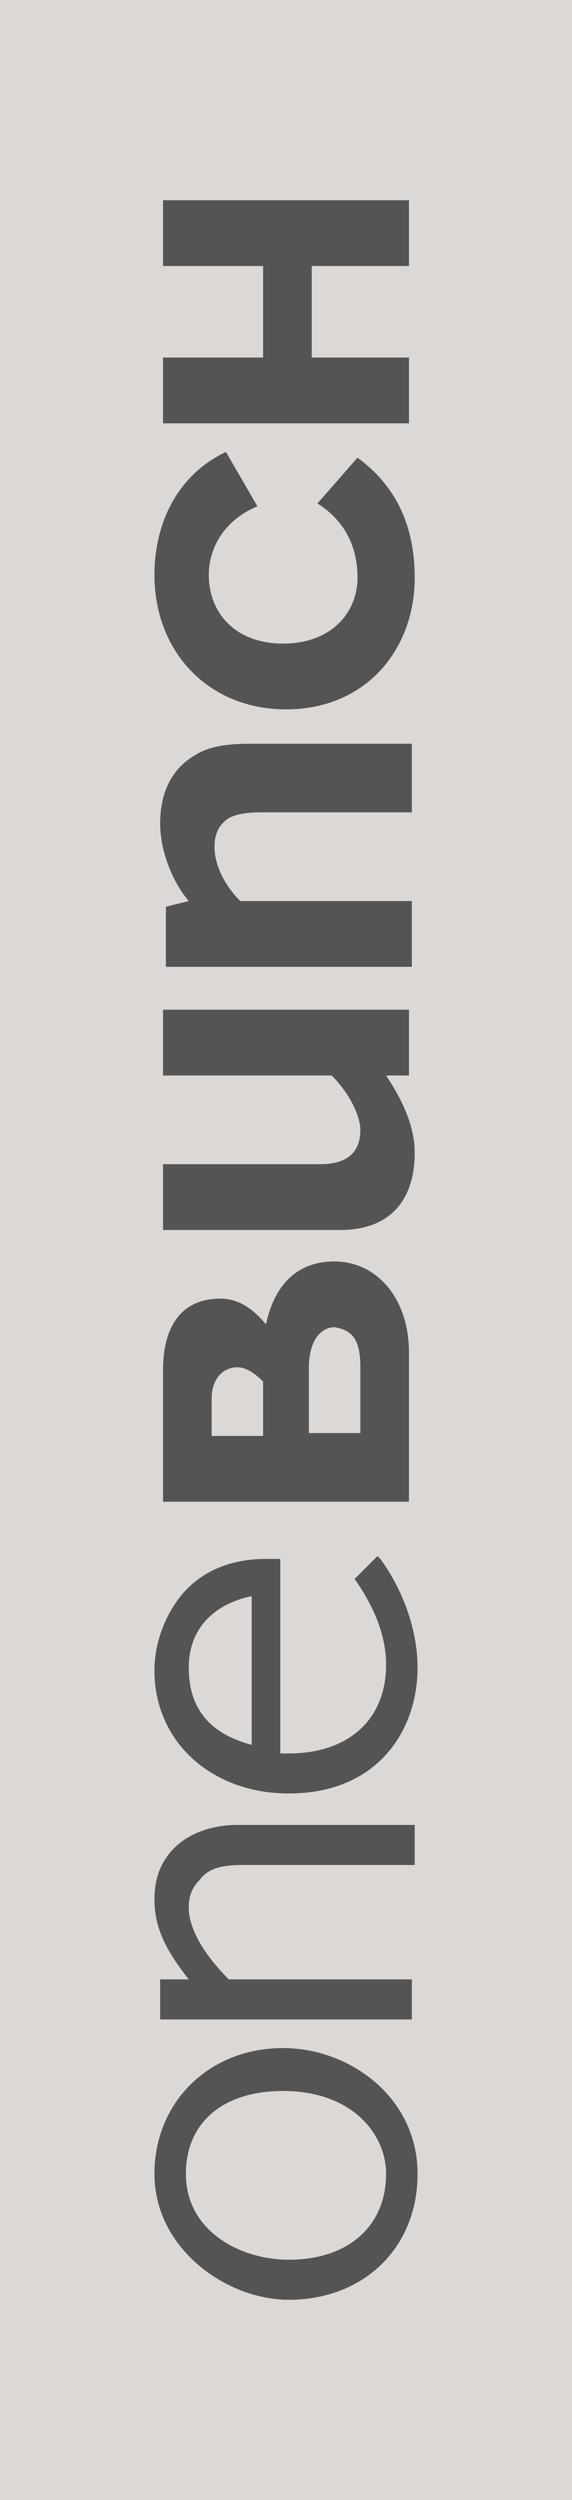
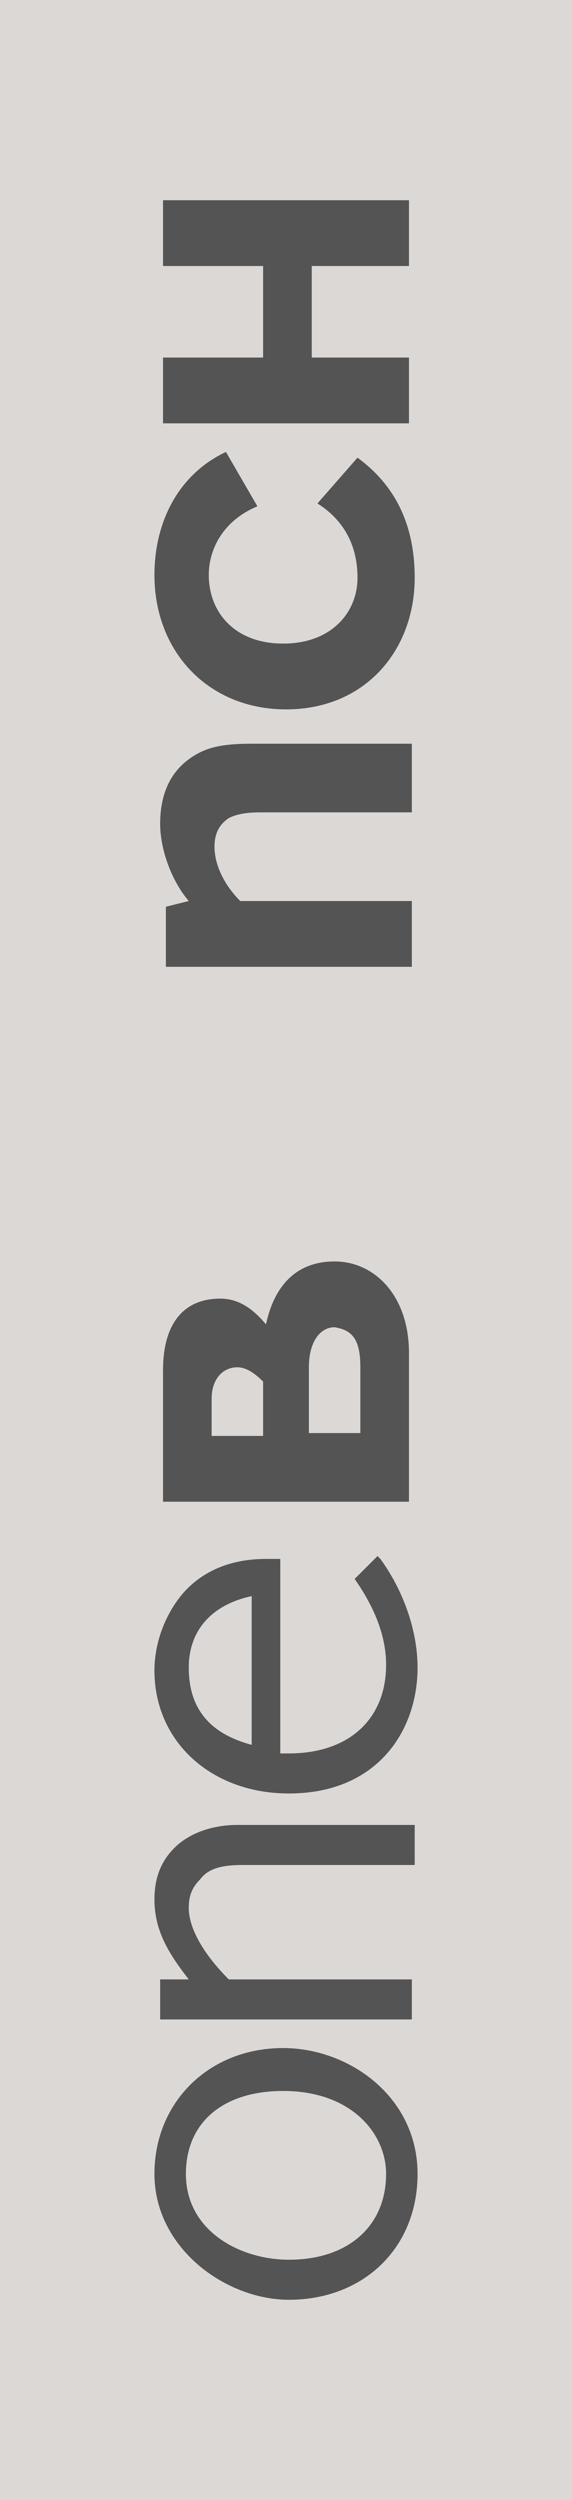
<svg xmlns="http://www.w3.org/2000/svg" version="1.1" id="katman_1" x="0px" y="0px" viewBox="0 0 20 87.4" style="enable-background:new 0 0 20 87.4;" xml:space="preserve">
  <style type="text/css">
	.st0{fill:#DCD8D6;}
	.st1{fill:#545454;}
</style>
  <rect x="0" class="st0" width="20" height="87.4" />
  <g>
    <path class="st1" d="M5.4,76c0,2.6,2.5,4.4,4.7,4.4c2.6,0,4.5-1.8,4.5-4.4c0-2.7-2.4-4.4-4.7-4.4C7.3,71.6,5.4,73.5,5.4,76z    M13.5,76c0,1.8-1.3,3-3.4,3c-1.7,0-3.6-1-3.6-3c0-1.8,1.3-2.9,3.4-2.9C12.3,73.1,13.5,74.6,13.5,76z" />
    <path class="st1" d="M5.4,66.4c0,1.1,0.5,1.9,1.2,2.8h-1v1.4h8.8v-1.4H8c-0.9-0.9-1.4-1.8-1.4-2.5c0-0.4,0.1-0.7,0.4-1   c0.3-0.4,0.8-0.5,1.5-0.5h6v-1.4H8.3c-0.9,0-1.7,0.3-2.2,0.8C5.6,65.1,5.4,65.7,5.4,66.4z" />
    <path class="st1" d="M12.4,55.2c0.7,1,1.1,2,1.1,3c0,1.9-1.3,3.1-3.4,3.1c-0.1,0-0.1,0-0.2,0c0,0-0.1,0-0.1,0v-6.8H9.3   c-1.2,0-2.2,0.4-2.9,1.2c-0.6,0.7-1,1.7-1,2.7c0,2.5,2,4.3,4.7,4.3c3.1,0,4.5-2.2,4.5-4.4c0-1.3-0.5-2.7-1.3-3.8l-0.1-0.1   L12.4,55.2L12.4,55.2z M6.6,58.3c0-1.3,0.8-2.2,2.2-2.5V61C7.3,60.6,6.6,59.7,6.6,58.3z" />
    <path class="st1" d="M9.3,46.3c-0.5-0.6-1-0.9-1.6-0.9c-1.3,0-2,0.9-2,2.5v4.6h8.6v-5.2c0-2-1.2-3.2-2.6-3.2   C10.4,44.1,9.6,44.9,9.3,46.3z M7.4,50.2v-1.3c0-0.7,0.4-1.1,0.9-1.1c0.3,0,0.6,0.2,0.9,0.5v1.9H7.4z M12.6,47.8v2.3h-1.8v-2.3   c0-0.9,0.4-1.4,0.9-1.4C12.3,46.5,12.6,46.8,12.6,47.8z" />
-     <path class="st1" d="M11.6,37.6c0.6,0.6,1,1.4,1,1.9c0,0.9-0.6,1.2-1.4,1.2H5.7V43h6.2c1.7,0,2.6-1,2.6-2.7c0-0.9-0.4-1.8-1-2.7   h0.8v-2.3H5.7v2.3H11.6z" />
    <path class="st1" d="M5.6,28.8c0,0.9,0.4,2,1,2.7l-0.8,0.2v2.1h8.6v-2.3H8.4c-0.5-0.5-0.9-1.2-0.9-1.9c0-0.5,0.2-0.8,0.5-1   c0.2-0.1,0.5-0.2,1.1-0.2h5.3V26H8.8c-0.9,0-1.4,0.1-1.8,0.3C6,26.8,5.6,27.7,5.6,28.8z" />
    <path class="st1" d="M7.3,20.1c0-0.9,0.5-1.9,1.7-2.4l-1.1-1.9c-1.7,0.8-2.5,2.5-2.5,4.3c0,2.7,1.9,4.7,4.6,4.7   c2.8,0,4.5-2.1,4.5-4.6c0-1.6-0.5-3.1-2-4.2l-1.4,1.6c1.1,0.7,1.4,1.7,1.4,2.6c0,1.2-0.9,2.3-2.6,2.3S7.3,21.4,7.3,20.1z" />
    <polygon class="st1" points="5.7,9.3 9.2,9.3 9.2,12.5 5.7,12.5 5.7,14.8 14.3,14.8 14.3,12.5 10.9,12.5 10.9,9.3 14.3,9.3 14.3,7    5.7,7  " />
  </g>
</svg>